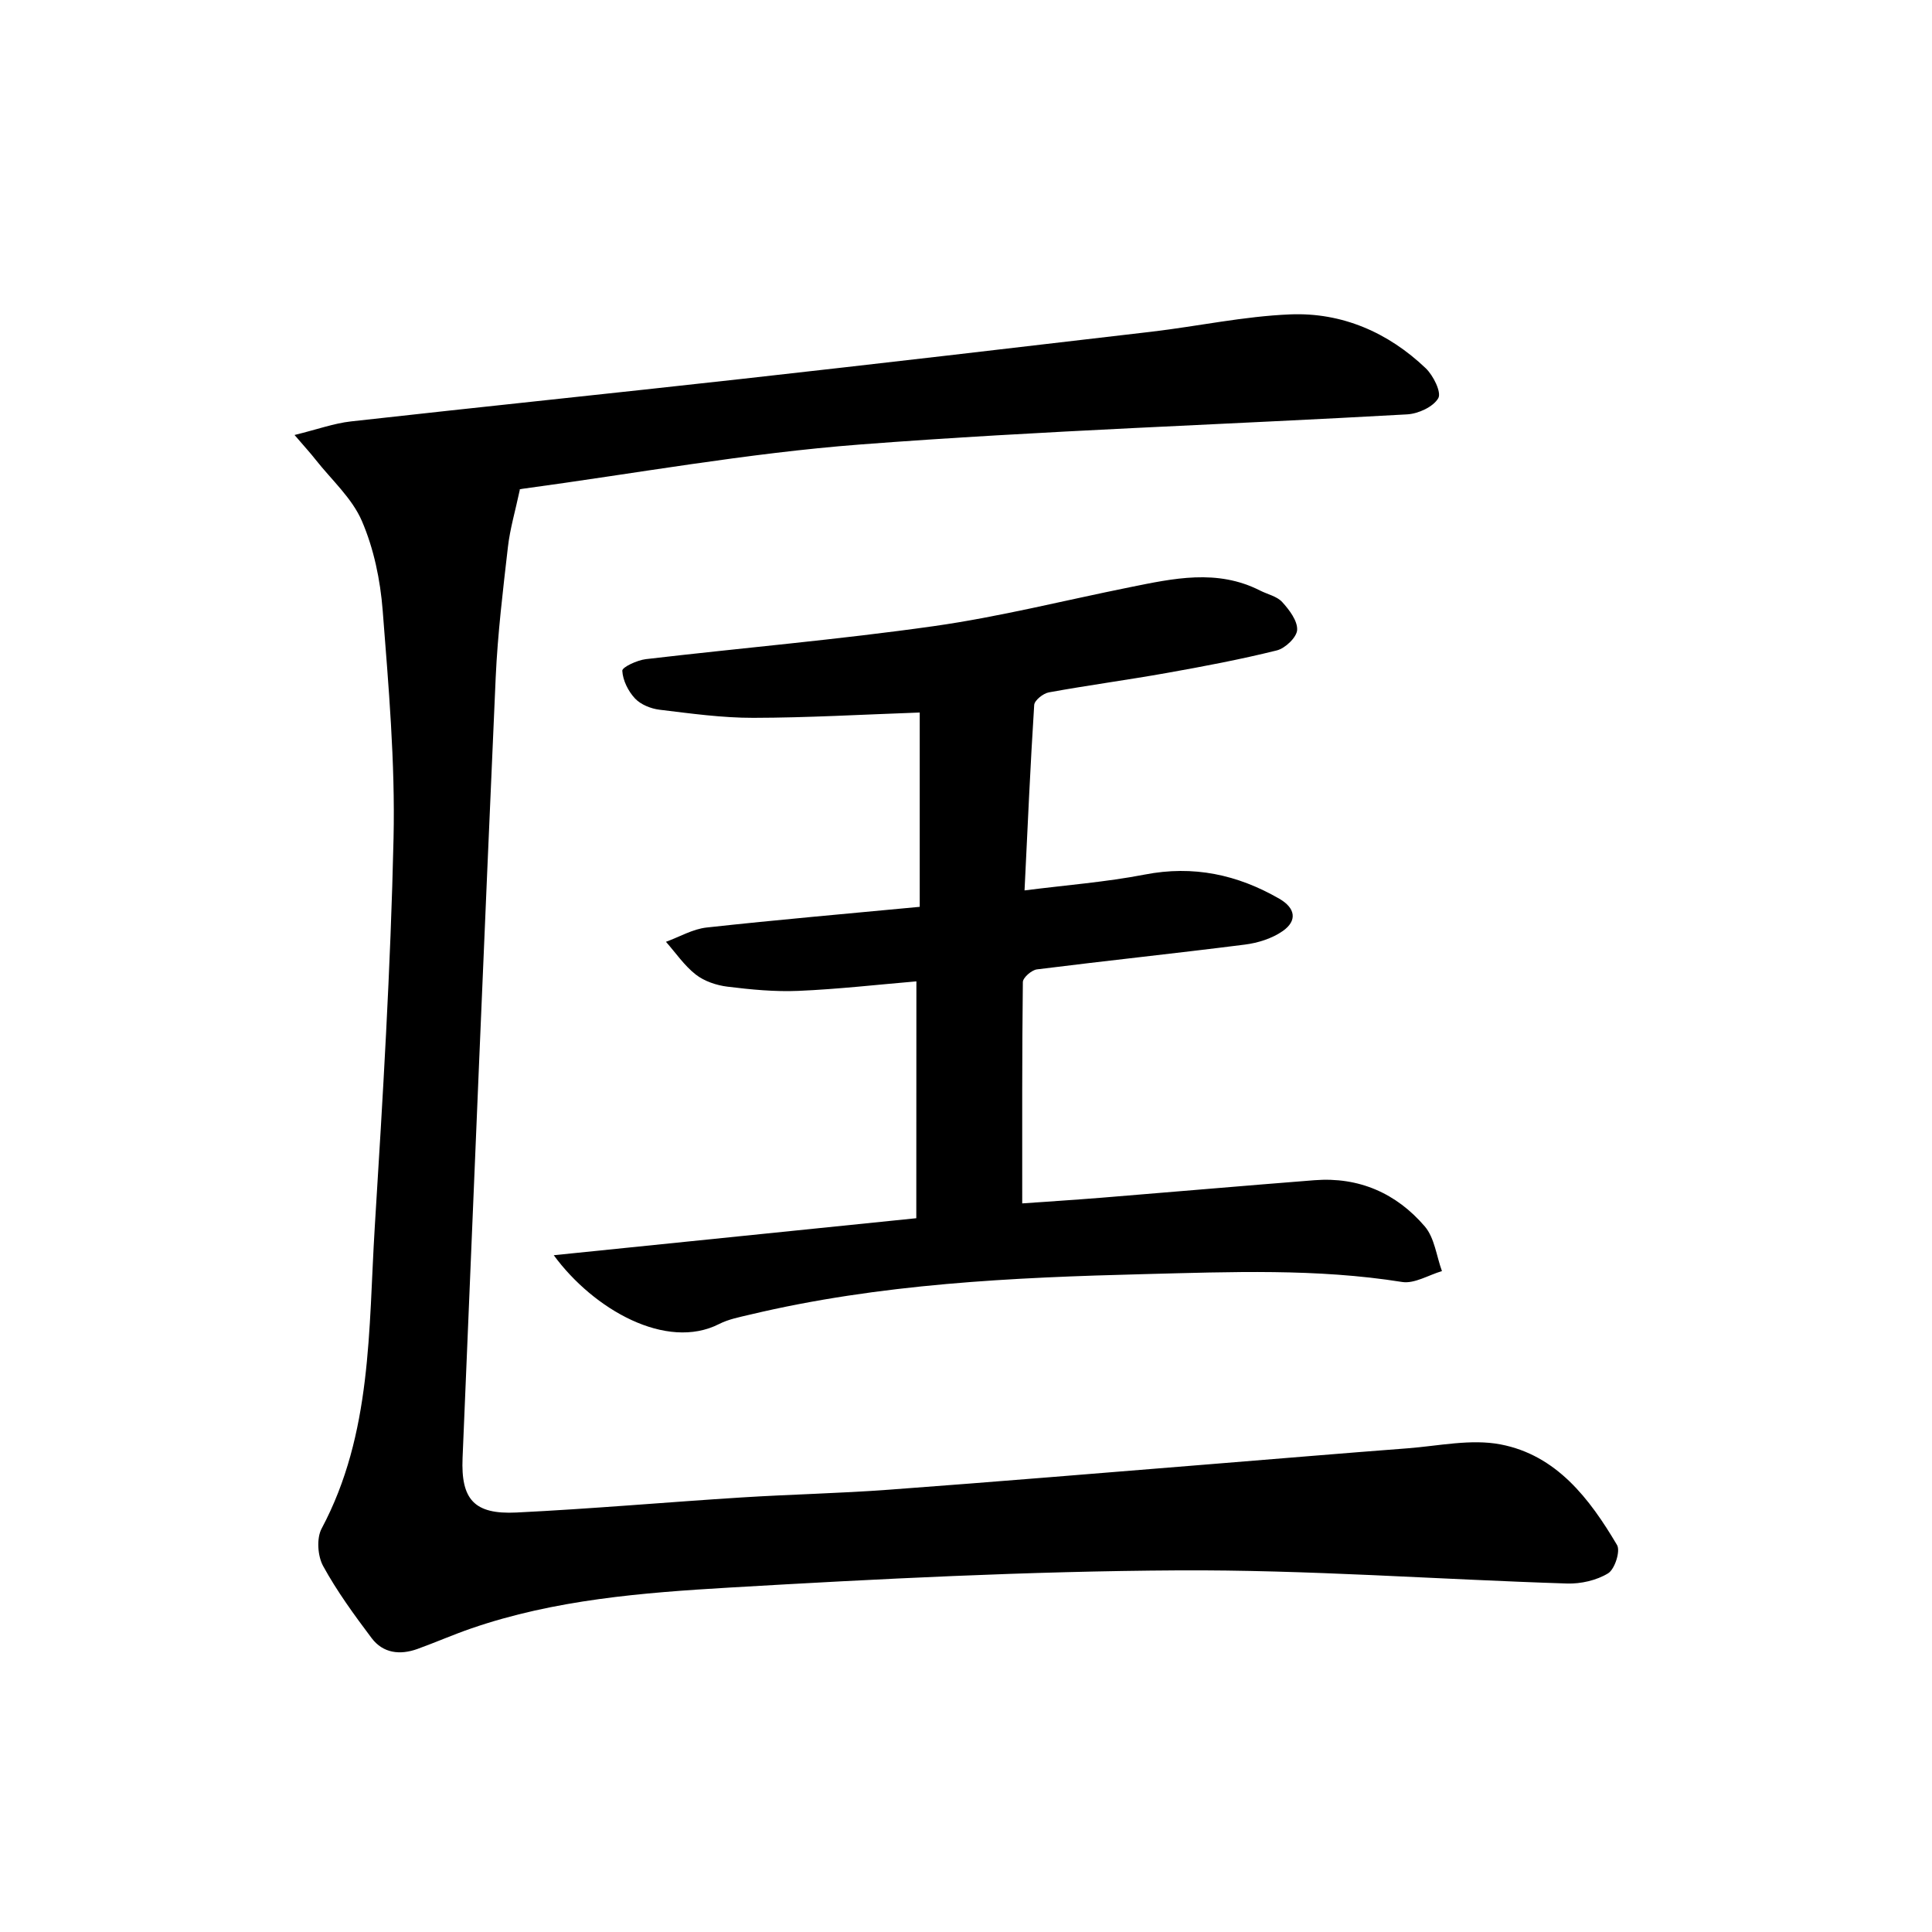
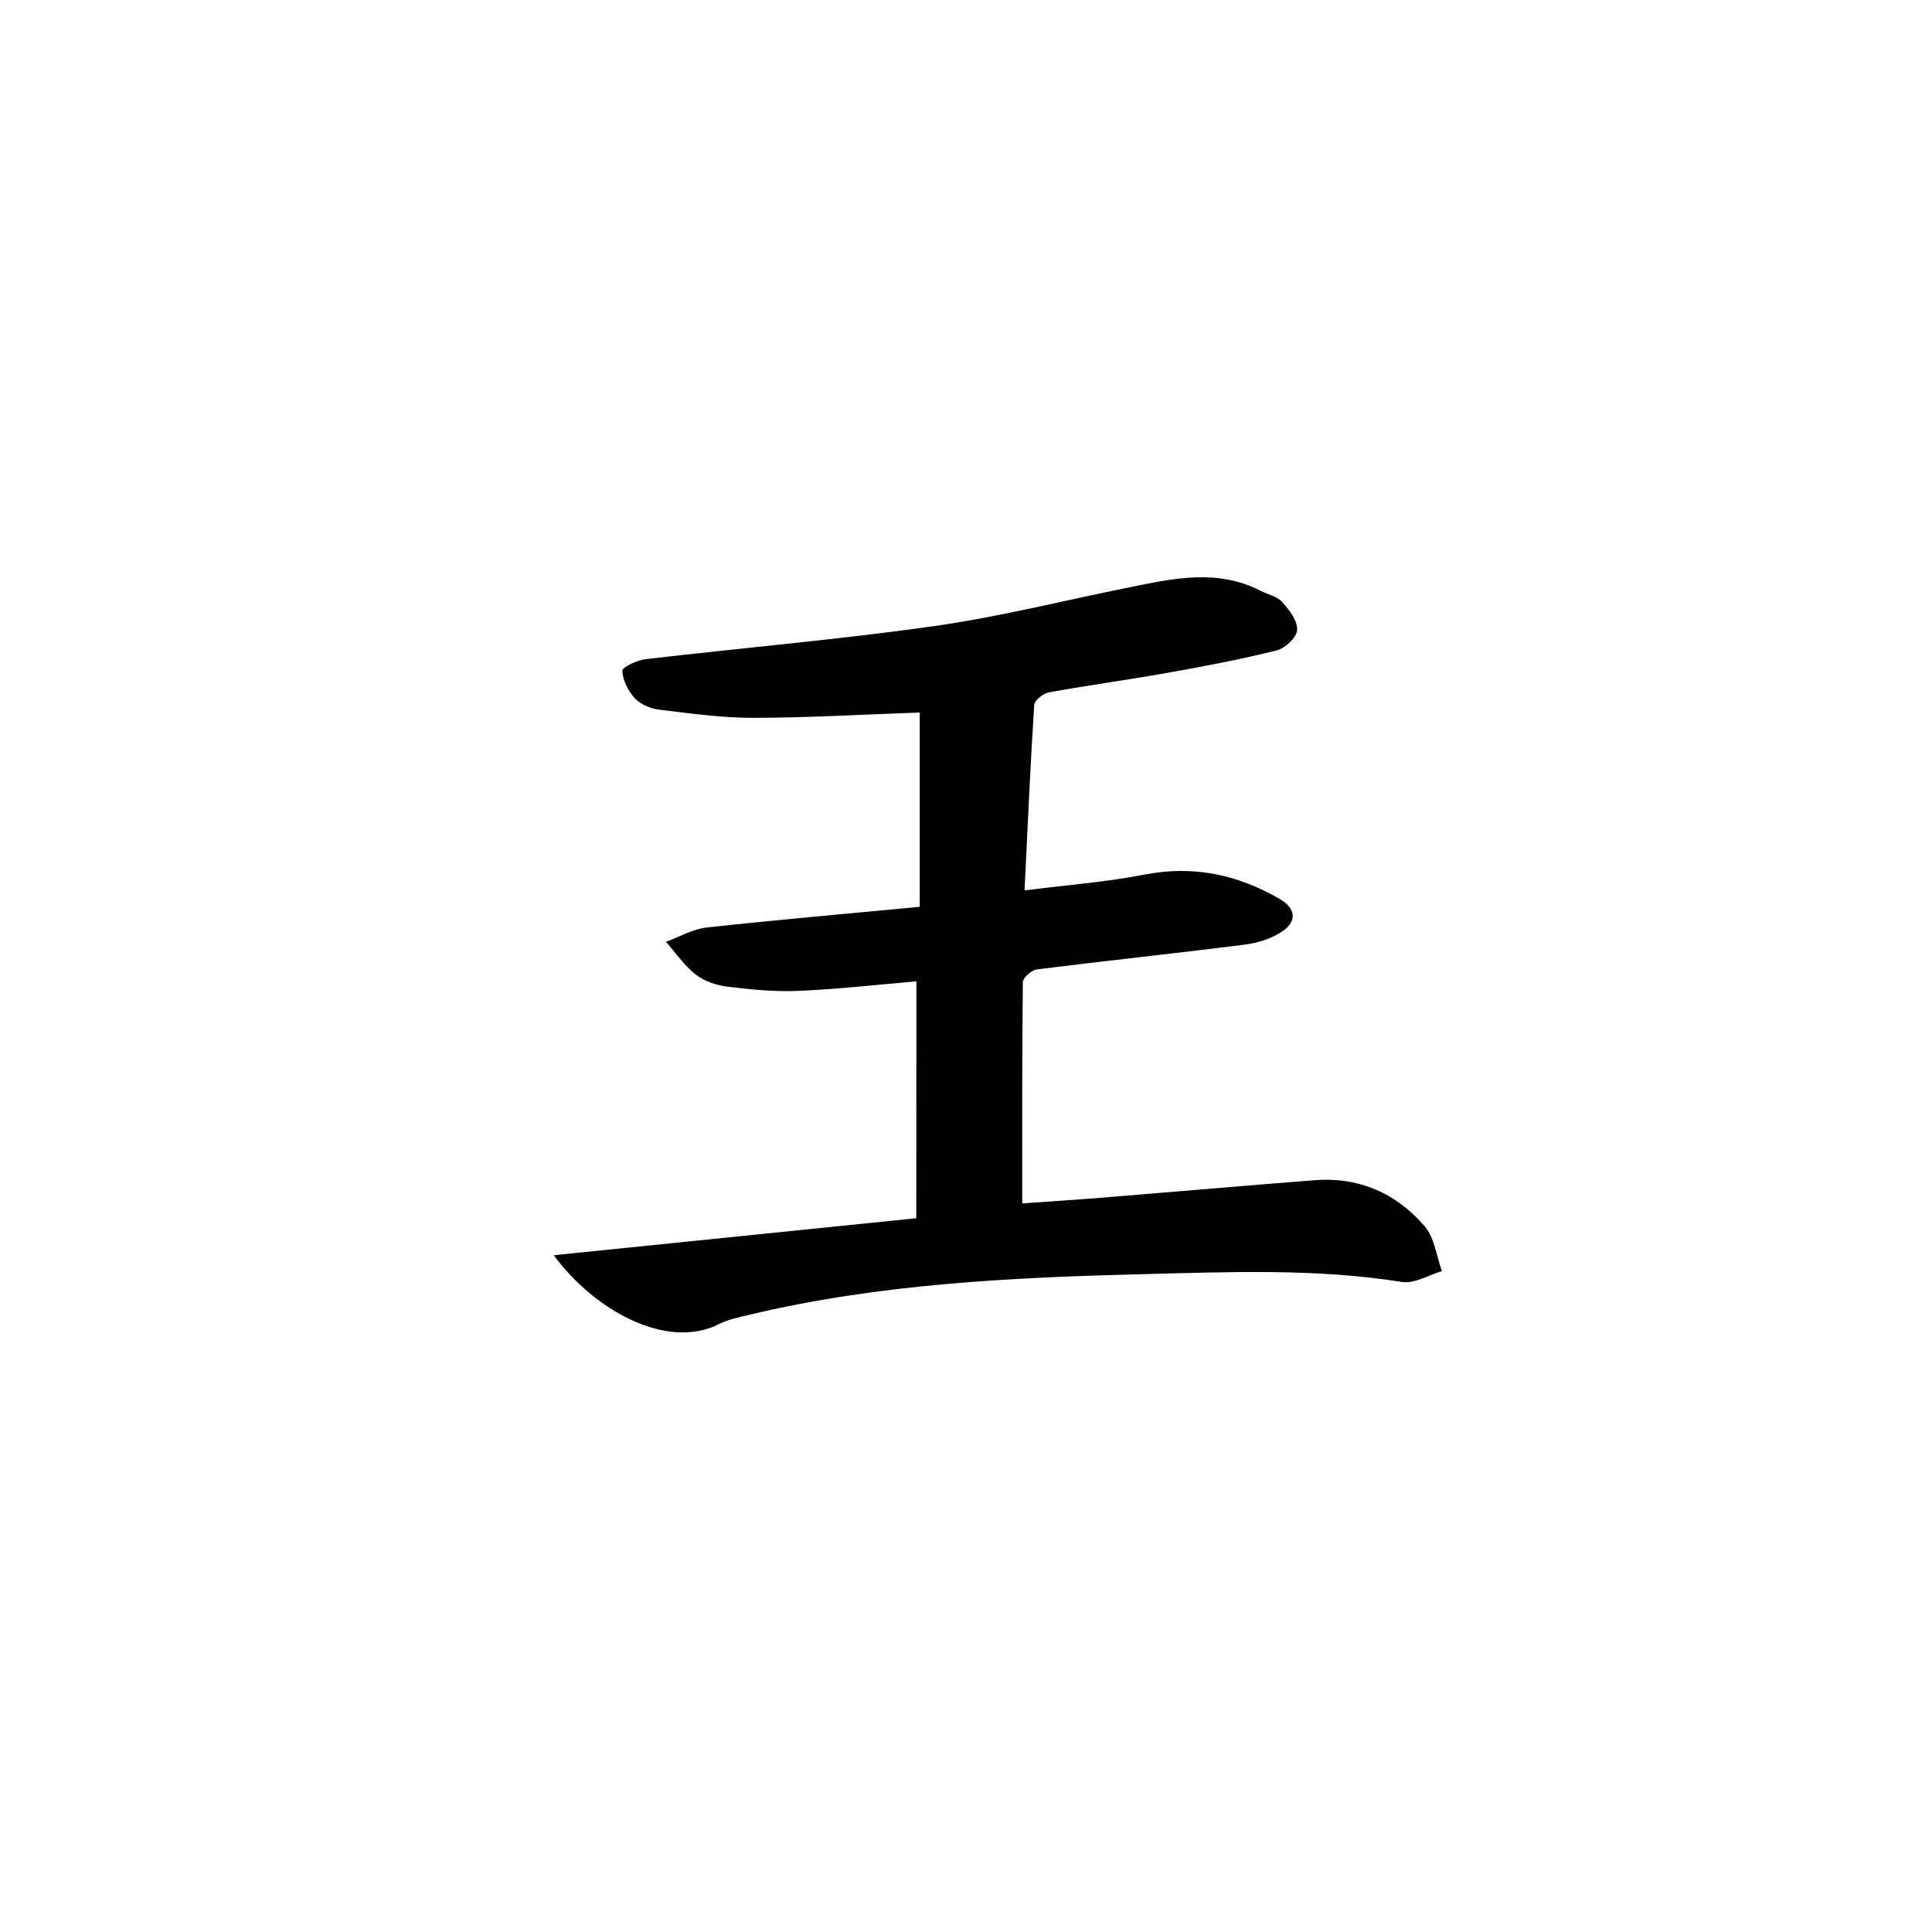
<svg xmlns="http://www.w3.org/2000/svg" enable-background="new 0 0 400 400" viewBox="0 0 400 400">
-   <path d="m60.98 90.06c4.76-1.17 8.17-2.42 11.68-2.81 26.99-3.02 54.01-5.8 81.01-8.81 28.25-3.15 56.49-6.45 84.72-9.76 9.6-1.13 19.14-3.2 28.76-3.59 10.68-.43 20.24 3.72 28.03 11.15 1.57 1.5 3.3 4.99 2.6 6.2-1.04 1.8-4.13 3.22-6.43 3.35-37.76 2.13-75.59 3.35-113.3 6.24-23.39 1.79-46.59 6.02-69.87 9.17-.6.08-1.18.3-.54.13-.95 4.46-2.05 8.15-2.48 11.91-1.03 8.97-2.12 17.97-2.53 26.98-2.39 53.87-4.61 107.75-6.86 161.63-.36 8.58 2.39 11.73 11.15 11.3 15.55-.76 31.08-2.14 46.62-3.12 10.15-.64 20.33-.85 30.47-1.6 22.34-1.65 44.66-3.52 67-5.32 13.46-1.08 26.92-2.23 40.39-3.25 6.43-.49 13.13-1.99 19.28-.81 11.58 2.22 18.44 11.24 24.11 20.83.74 1.25-.47 5.01-1.85 5.86-2.39 1.46-5.64 2.2-8.5 2.11-26.84-.85-53.69-2.87-80.52-2.72-30.98.17-61.97 1.75-92.91 3.56-18.02 1.06-36.14 2.49-53.45 8.46-3.74 1.29-7.38 2.89-11.11 4.24-3.62 1.31-7.13.92-9.51-2.24-3.6-4.79-7.17-9.68-10.04-14.92-1.14-2.08-1.39-5.74-.31-7.76 10.48-19.65 9.69-41.24 11-62.4 1.67-26.83 3.29-53.67 3.89-80.54.35-15.7-1.03-31.47-2.25-47.16-.49-6.27-1.83-12.76-4.3-18.49-2.03-4.73-6.28-8.52-9.58-12.7-1.05-1.35-2.21-2.6-4.37-5.12z" />
  <path d="m189.73 203.18c-8.04.68-16.22 1.62-24.43 1.97-4.88.21-9.82-.27-14.68-.87-2.28-.28-4.79-1.12-6.57-2.51-2.37-1.85-4.14-4.48-6.17-6.78 2.81-1.02 5.55-2.65 8.44-2.96 14.67-1.61 29.37-2.88 44.1-4.28 0-13.58 0-26.97 0-40.23-11.95.42-23.2 1.08-34.45 1.1-6.48.01-12.97-.9-19.43-1.68-1.79-.22-3.88-1.06-5.07-2.33-1.41-1.5-2.53-3.76-2.63-5.74-.04-.74 3.08-2.19 4.87-2.4 19.86-2.33 39.8-4.03 59.59-6.83 13.63-1.93 27.05-5.33 40.57-8.05 9.05-1.83 18.11-3.85 27 .67 1.55.79 3.51 1.19 4.6 2.39 1.47 1.62 3.19 3.88 3.09 5.77-.08 1.53-2.47 3.81-4.21 4.24-7.52 1.87-15.15 3.31-22.79 4.67-8.12 1.45-16.3 2.54-24.41 4.02-1.17.21-2.96 1.64-3.03 2.6-.8 12.5-1.35 25.02-2 38.4 8.7-1.11 16.88-1.73 24.88-3.28 10.08-1.96 19.19 0 27.88 5.01 3.31 1.91 3.78 4.53.69 6.69-2.21 1.54-5.14 2.46-7.85 2.8-14.33 1.82-28.69 3.33-43.03 5.13-1.11.14-2.91 1.71-2.92 2.63-.18 15.08-.13 30.16-.13 45.82 4.81-.34 10.58-.71 16.35-1.17 14.72-1.19 29.44-2.48 44.16-3.63 9.21-.72 16.97 2.71 22.84 9.57 2.02 2.36 2.41 6.13 3.55 9.25-2.76.8-5.68 2.65-8.24 2.25-17.71-2.82-35.5-2.08-53.28-1.63-27.47.69-54.9 1.99-81.79 8.4-2.15.51-4.4.94-6.34 1.93-10.94 5.57-26-3-34.24-14.24 25.13-2.57 49.72-5.08 75.06-7.66.02-16.52.02-32.61.02-49.04z" />
</svg>